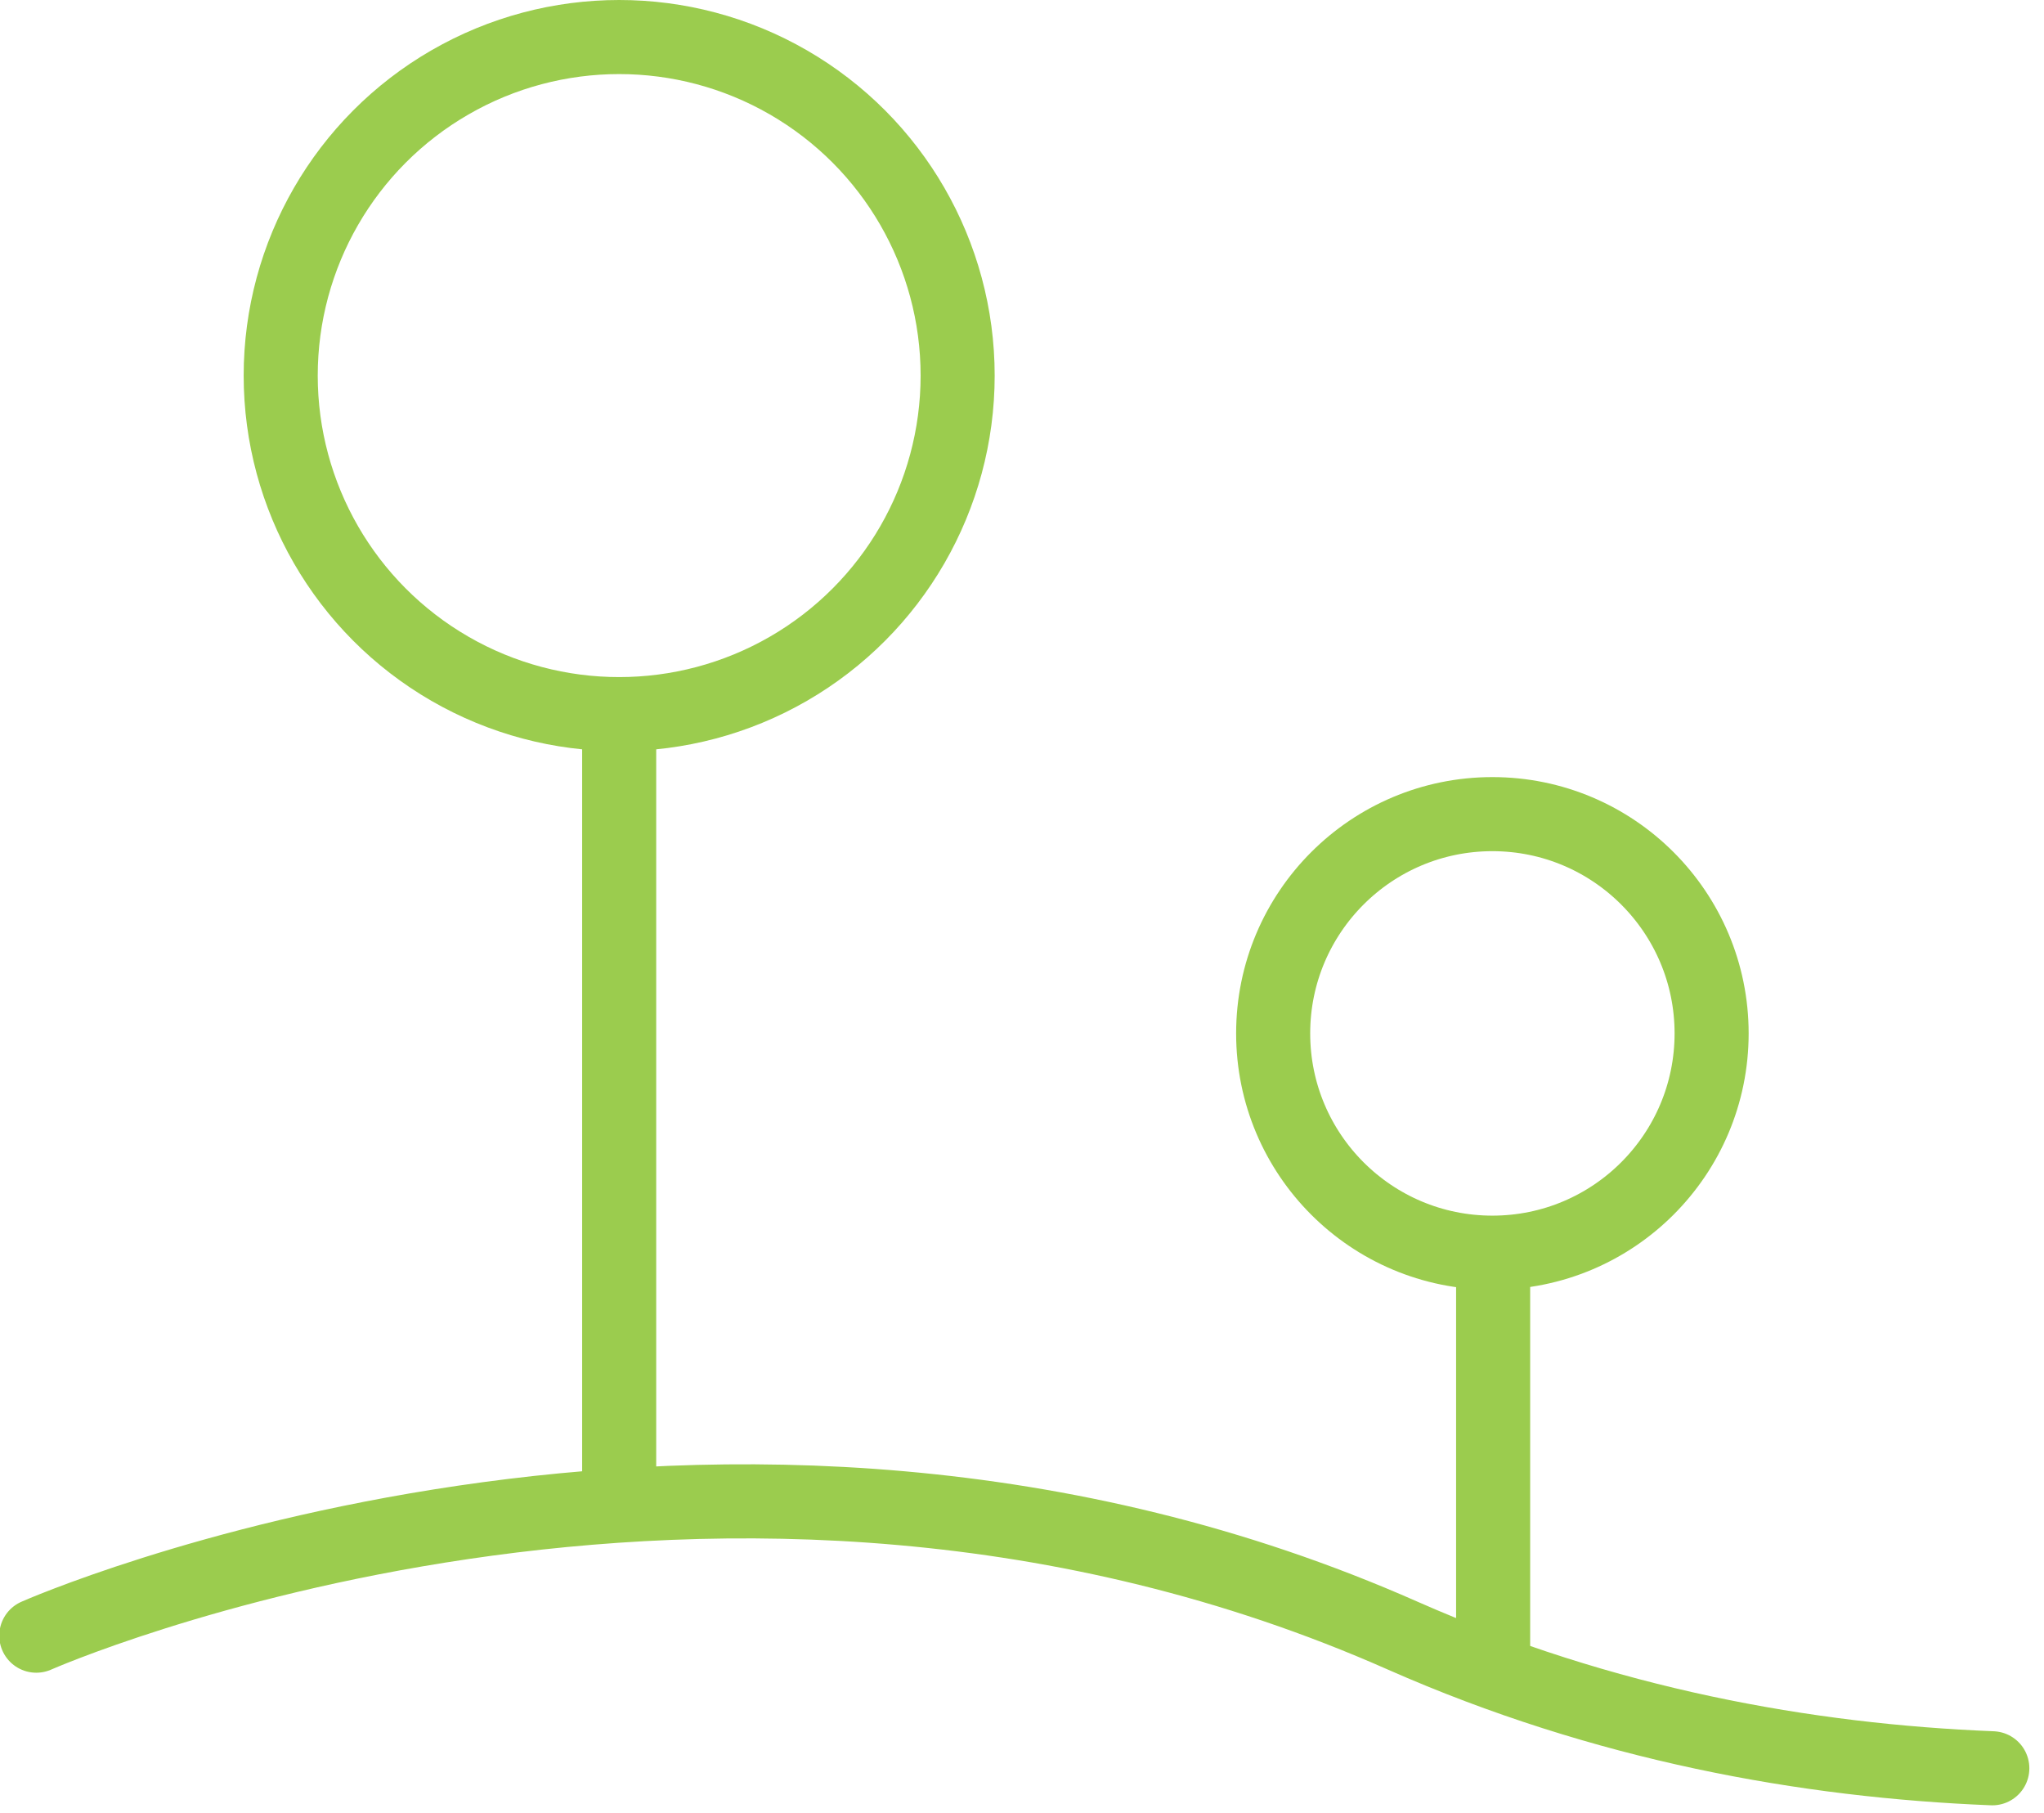
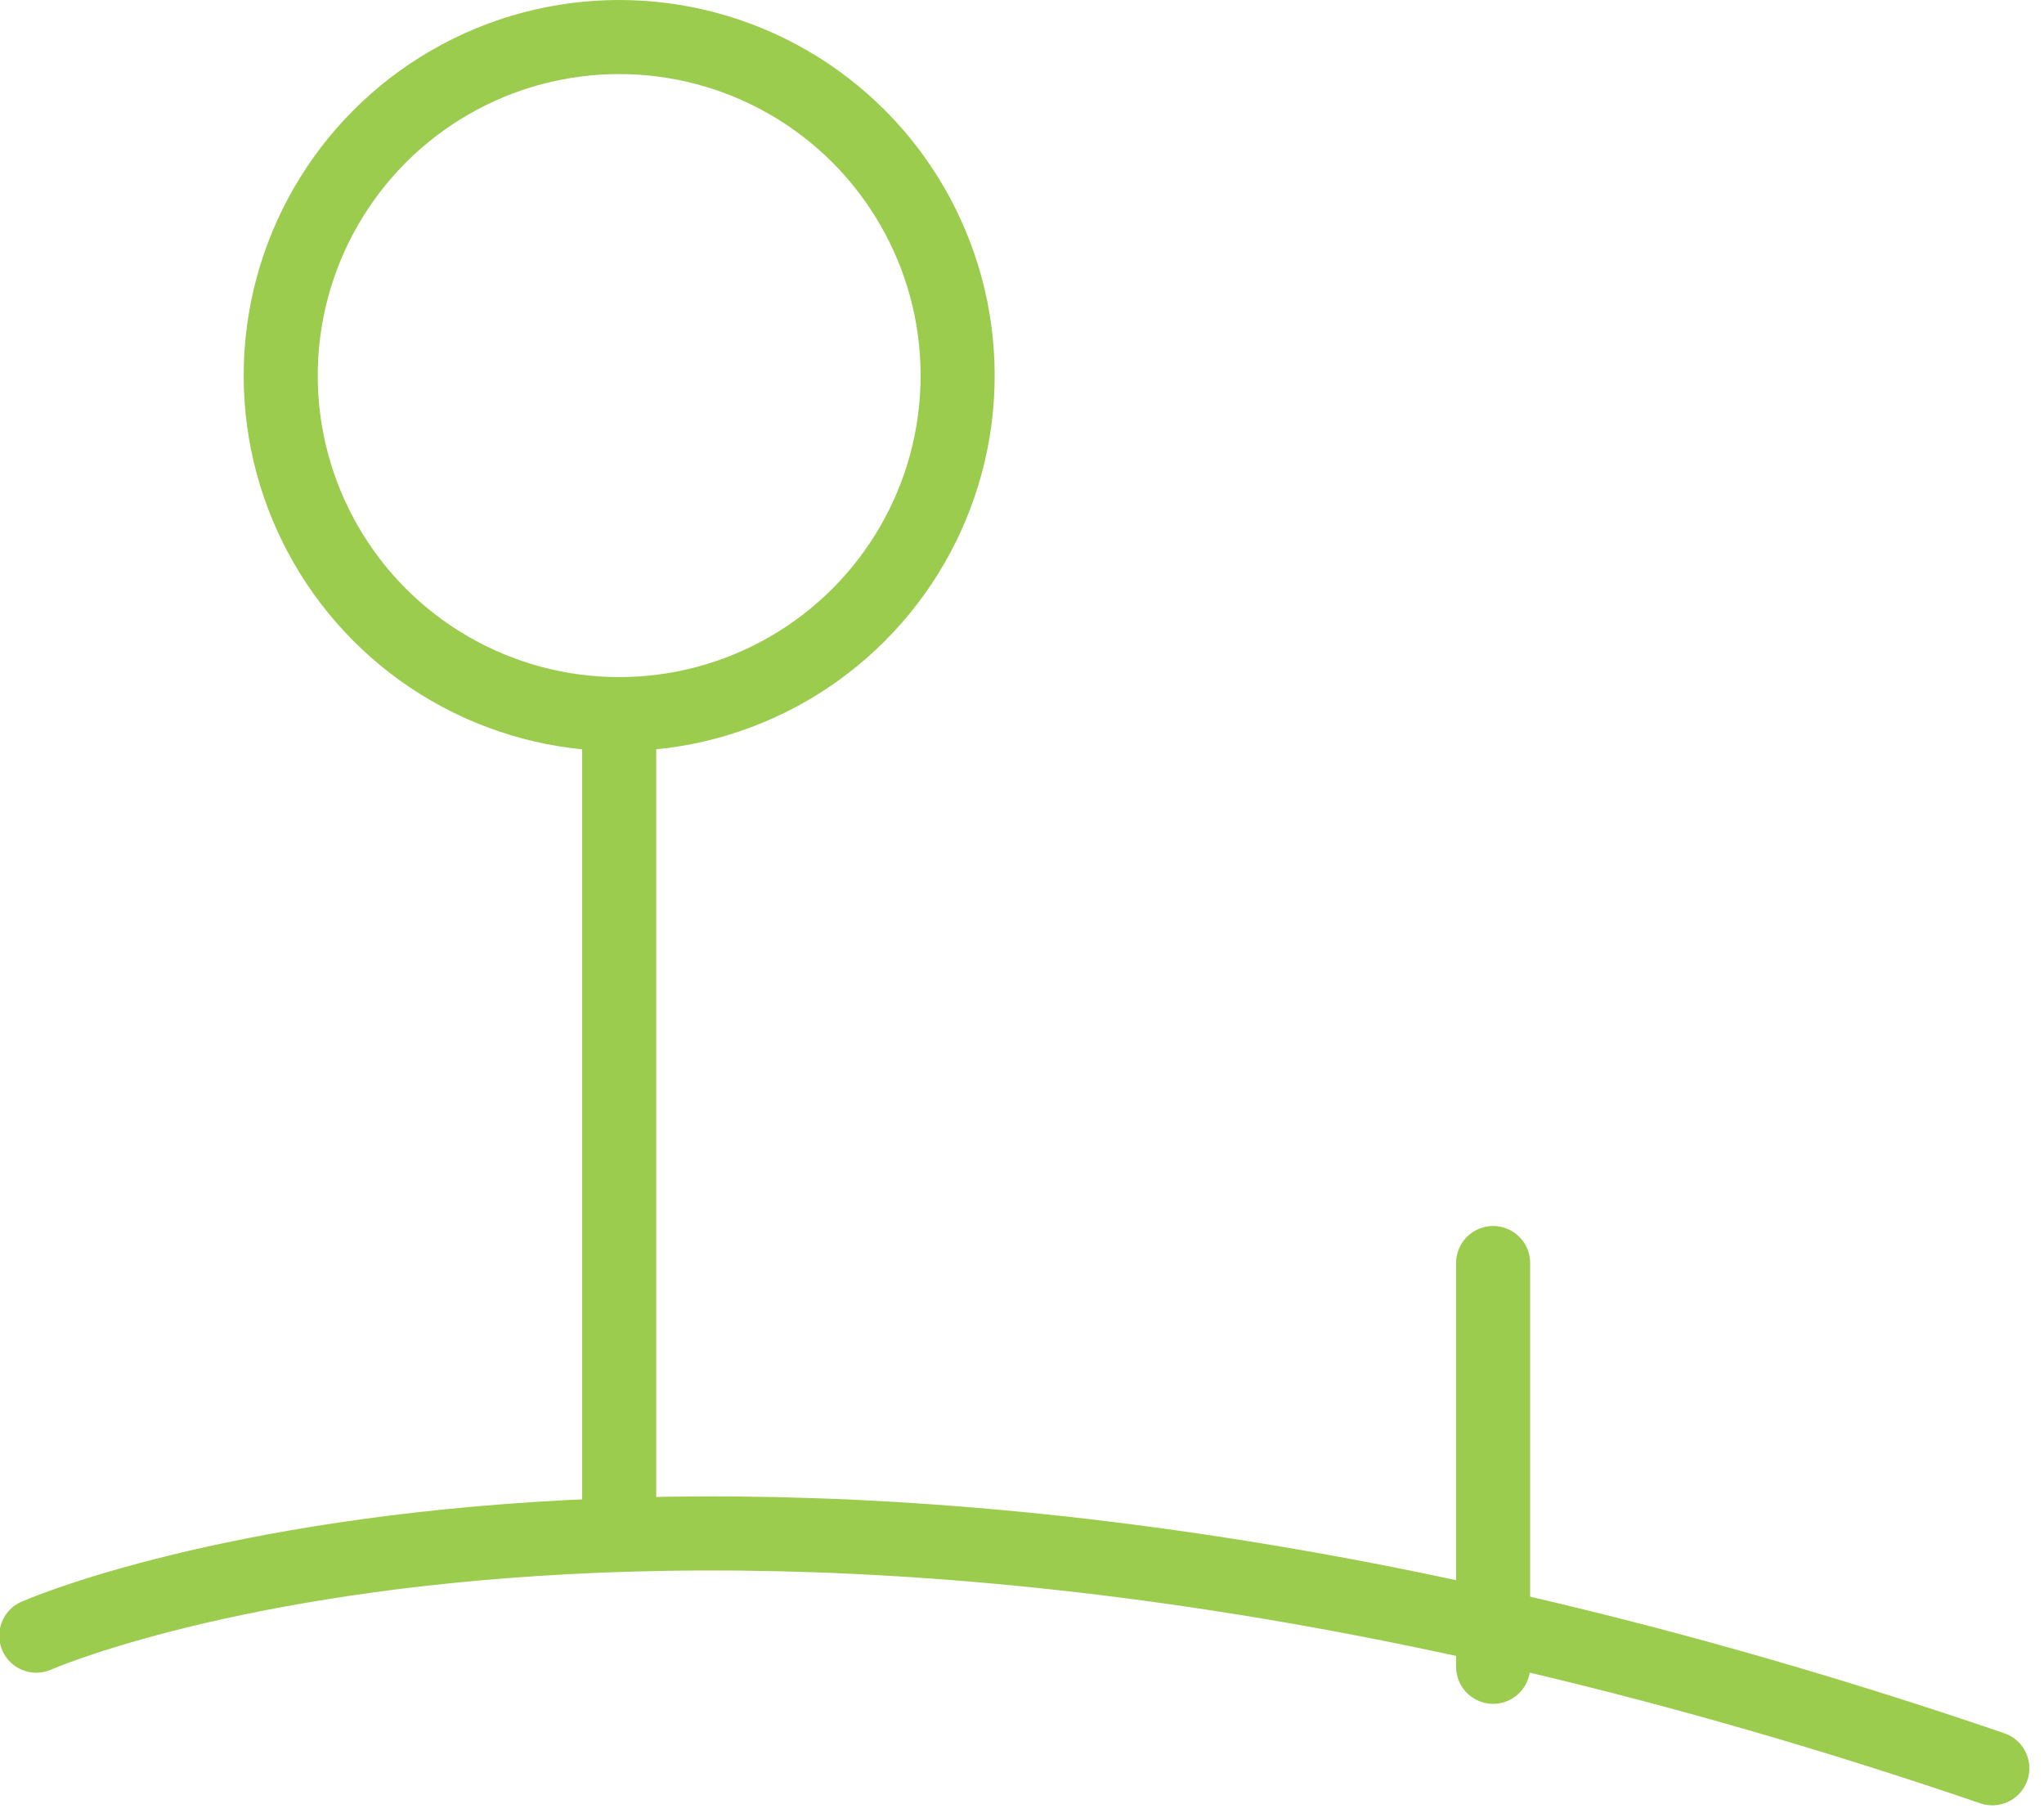
<svg xmlns="http://www.w3.org/2000/svg" width="115px" height="102px" version="1.1" xml:space="preserve" style="fill-rule:evenodd;clip-rule:evenodd;stroke-linecap:round;stroke-linejoin:round;">
  <g transform="matrix(4.167,0,0,4.167,0,0)">
    <g id="Layer_1-2">
      <g>
-         <path d="M26.9,23.87C24.39,23.77 21.66,23.28 18.94,22.08C9.72,18 0.49,22.08 0.49,22.08" style="fill:none;fill-rule:nonzero;stroke:rgb(155,204,78);stroke-width:1px;" />
+         <path d="M26.9,23.87C9.72,18 0.49,22.08 0.49,22.08" style="fill:none;fill-rule:nonzero;stroke:rgb(155,204,78);stroke-width:1px;" />
        <path d="M8.36,20.26L8.36,9.68" style="fill:none;fill-rule:nonzero;stroke:rgb(155,204,78);stroke-width:1px;" />
        <circle cx="8.36" cy="5.07" r="4.57" style="fill:none;stroke:rgb(155,204,78);stroke-width:1px;" />
        <g>
          <path d="M20.16,22.5L20.16,17.05" style="fill:none;fill-rule:nonzero;stroke:rgb(155,204,78);stroke-width:1px;" />
-           <circle cx="20.15" cy="13.95" r="2.96" style="fill:none;stroke:rgb(155,204,78);stroke-width:1px;" />
        </g>
      </g>
    </g>
  </g>
</svg>